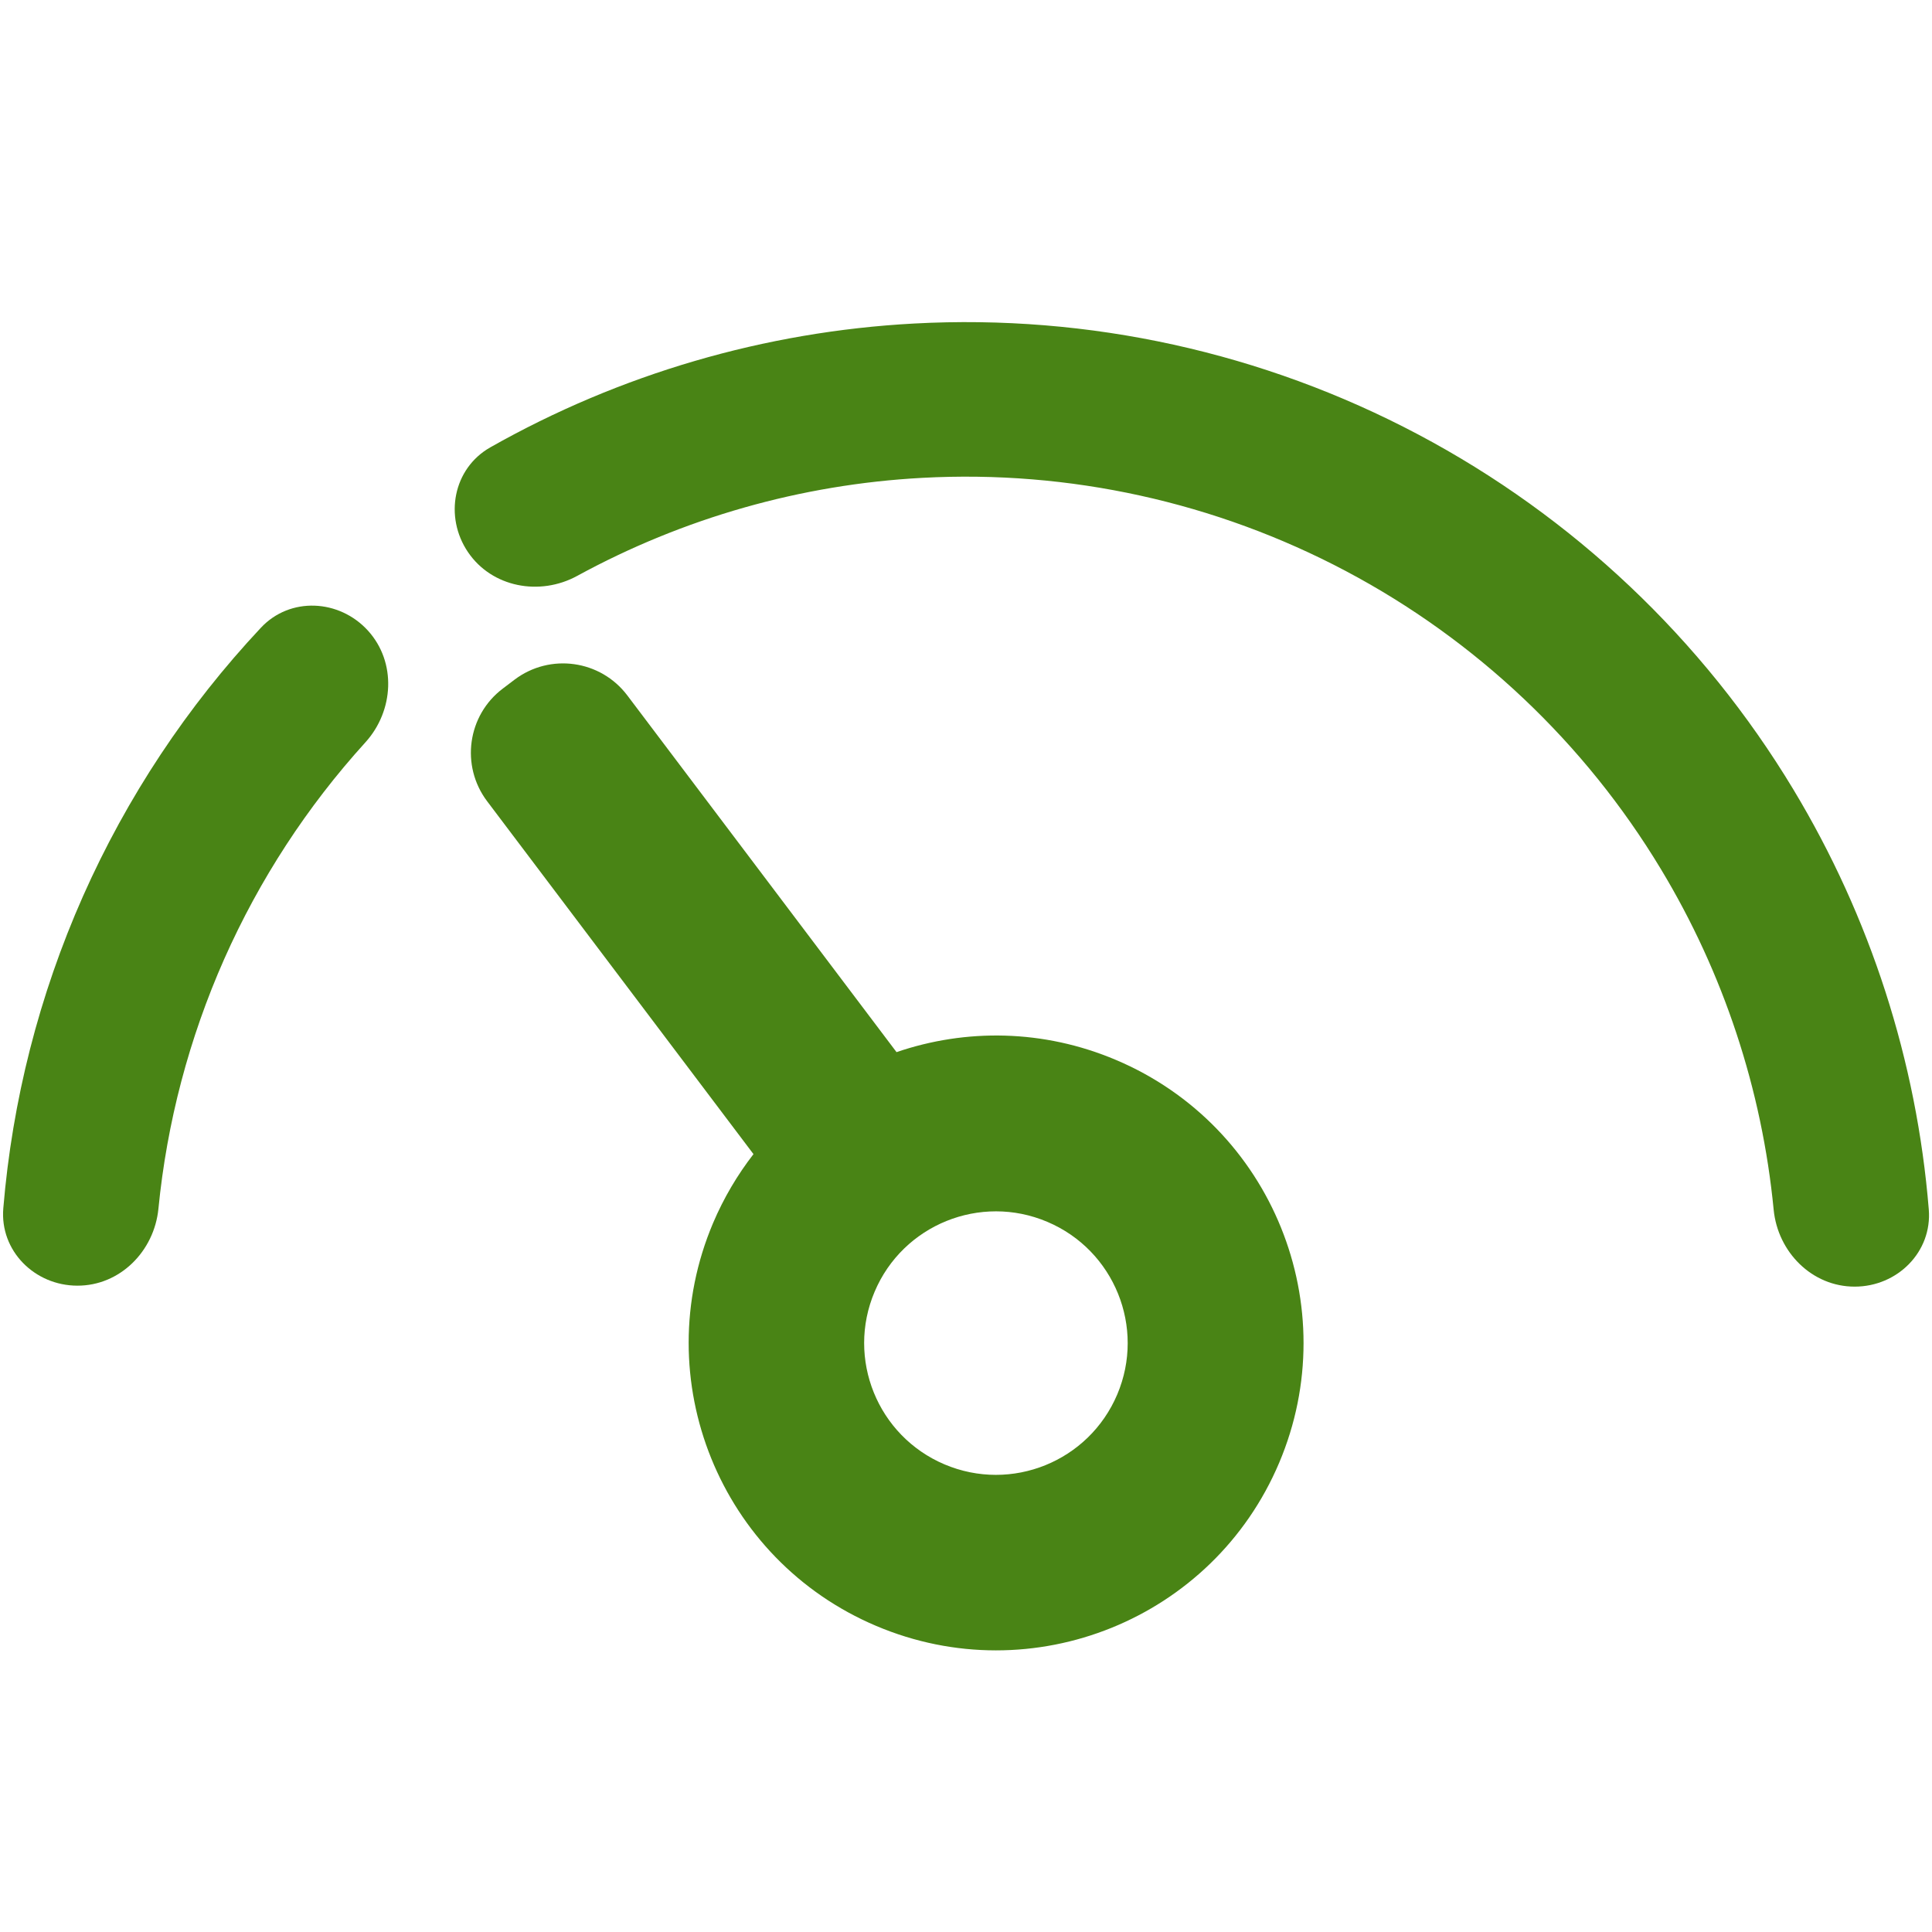
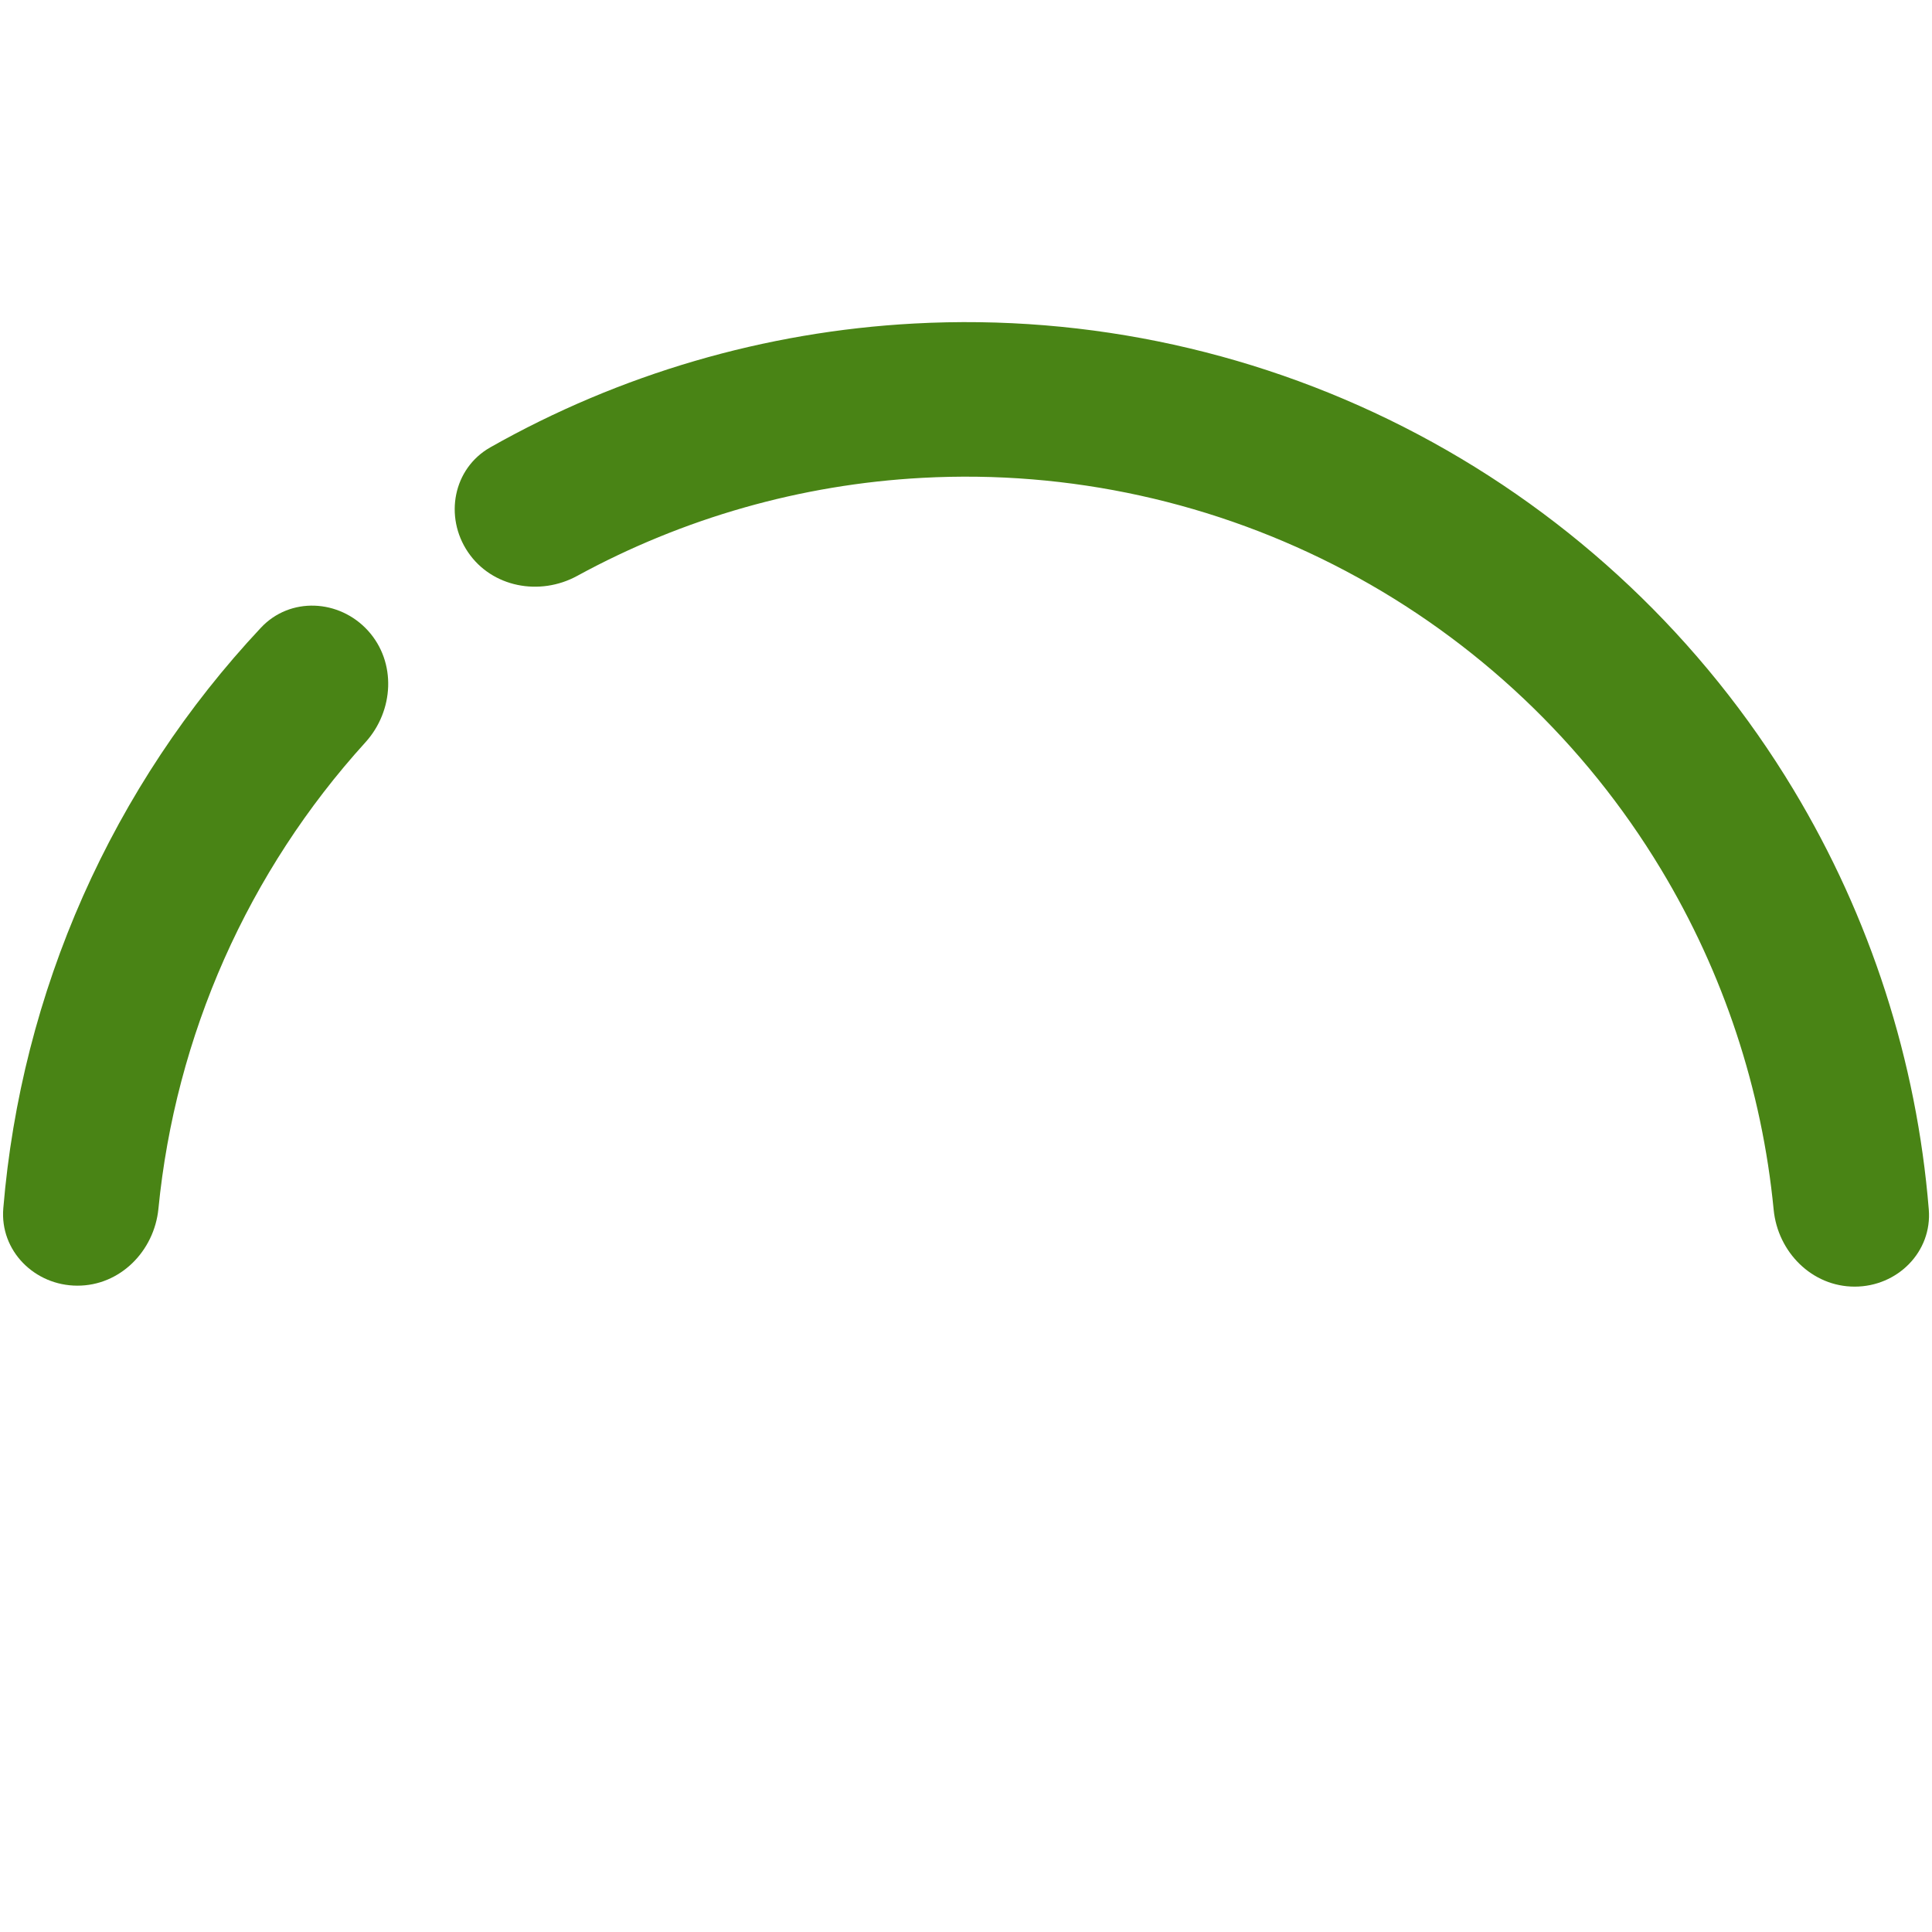
<svg xmlns="http://www.w3.org/2000/svg" width="24" height="24" viewBox="0 0 24 24" fill="none">
  <g clip-path="url(#clip0_13175_1188)">
-     <path d="M4.571 7.834C4.214 7.442 3.603 7.411 3.241 7.798C2.324 8.776 1.577 9.903 1.031 11.133C0.486 12.363 0.152 13.674 0.041 15.01C-0.003 15.538 0.43 15.97 0.96 15.971C1.49 15.973 1.916 15.543 1.968 15.015C2.073 13.946 2.349 12.898 2.786 11.912C3.224 10.926 3.816 10.018 4.538 9.223C4.895 8.83 4.927 8.226 4.571 7.834Z" fill="#498415" />
+     <path d="M4.571 7.834C4.214 7.442 3.603 7.411 3.241 7.798C2.324 8.776 1.577 9.903 1.031 11.133C0.486 12.363 0.152 13.674 0.041 15.01C-0.003 15.538 0.43 15.97 0.96 15.971C1.49 15.973 1.916 15.543 1.968 15.015C2.073 13.946 2.349 12.898 2.786 11.912C3.224 10.926 3.816 10.018 4.538 9.223C4.895 8.83 4.927 8.226 4.571 7.834" fill="#498415" />
    <path d="M23.04 15.983C23.57 15.983 24.004 15.551 23.96 15.023C23.81 13.181 23.235 11.394 22.276 9.804C21.152 7.94 19.541 6.416 17.617 5.397C15.693 4.378 13.528 3.901 11.354 4.019C9.5 4.119 7.699 4.647 6.091 5.557C5.629 5.819 5.516 6.419 5.813 6.858C6.11 7.297 6.705 7.408 7.17 7.154C8.487 6.435 9.951 6.017 11.457 5.936C13.284 5.837 15.102 6.238 16.719 7.094C18.335 7.95 19.688 9.23 20.632 10.796C21.411 12.087 21.888 13.534 22.033 15.027C22.084 15.554 22.51 15.984 23.04 15.983Z" fill="#498415" />
-     <path fill-rule="evenodd" clip-rule="evenodd" d="M6.051 9.953C5.719 9.512 5.806 8.885 6.247 8.553L6.392 8.443C6.833 8.11 7.46 8.198 7.793 8.639L11.137 13.07C11.996 12.776 12.962 12.785 13.863 13.167C15.805 13.989 16.712 16.23 15.89 18.172C15.068 20.113 12.827 21.021 10.885 20.198C8.943 19.376 8.036 17.135 8.858 15.193C8.991 14.88 9.161 14.594 9.36 14.337L6.051 9.953ZM13.01 15.178C12.178 14.825 11.217 15.214 10.865 16.046C10.512 16.878 10.901 17.838 11.733 18.191C12.566 18.544 13.526 18.155 13.879 17.322C14.231 16.49 13.842 15.53 13.01 15.178Z" fill="#498415" />
  </g>
  <defs>
    <clipPath id="clip0_13175_1188">
      <rect width="24" height="24" fill="white" />
    </clipPath>
  </defs>
</svg>